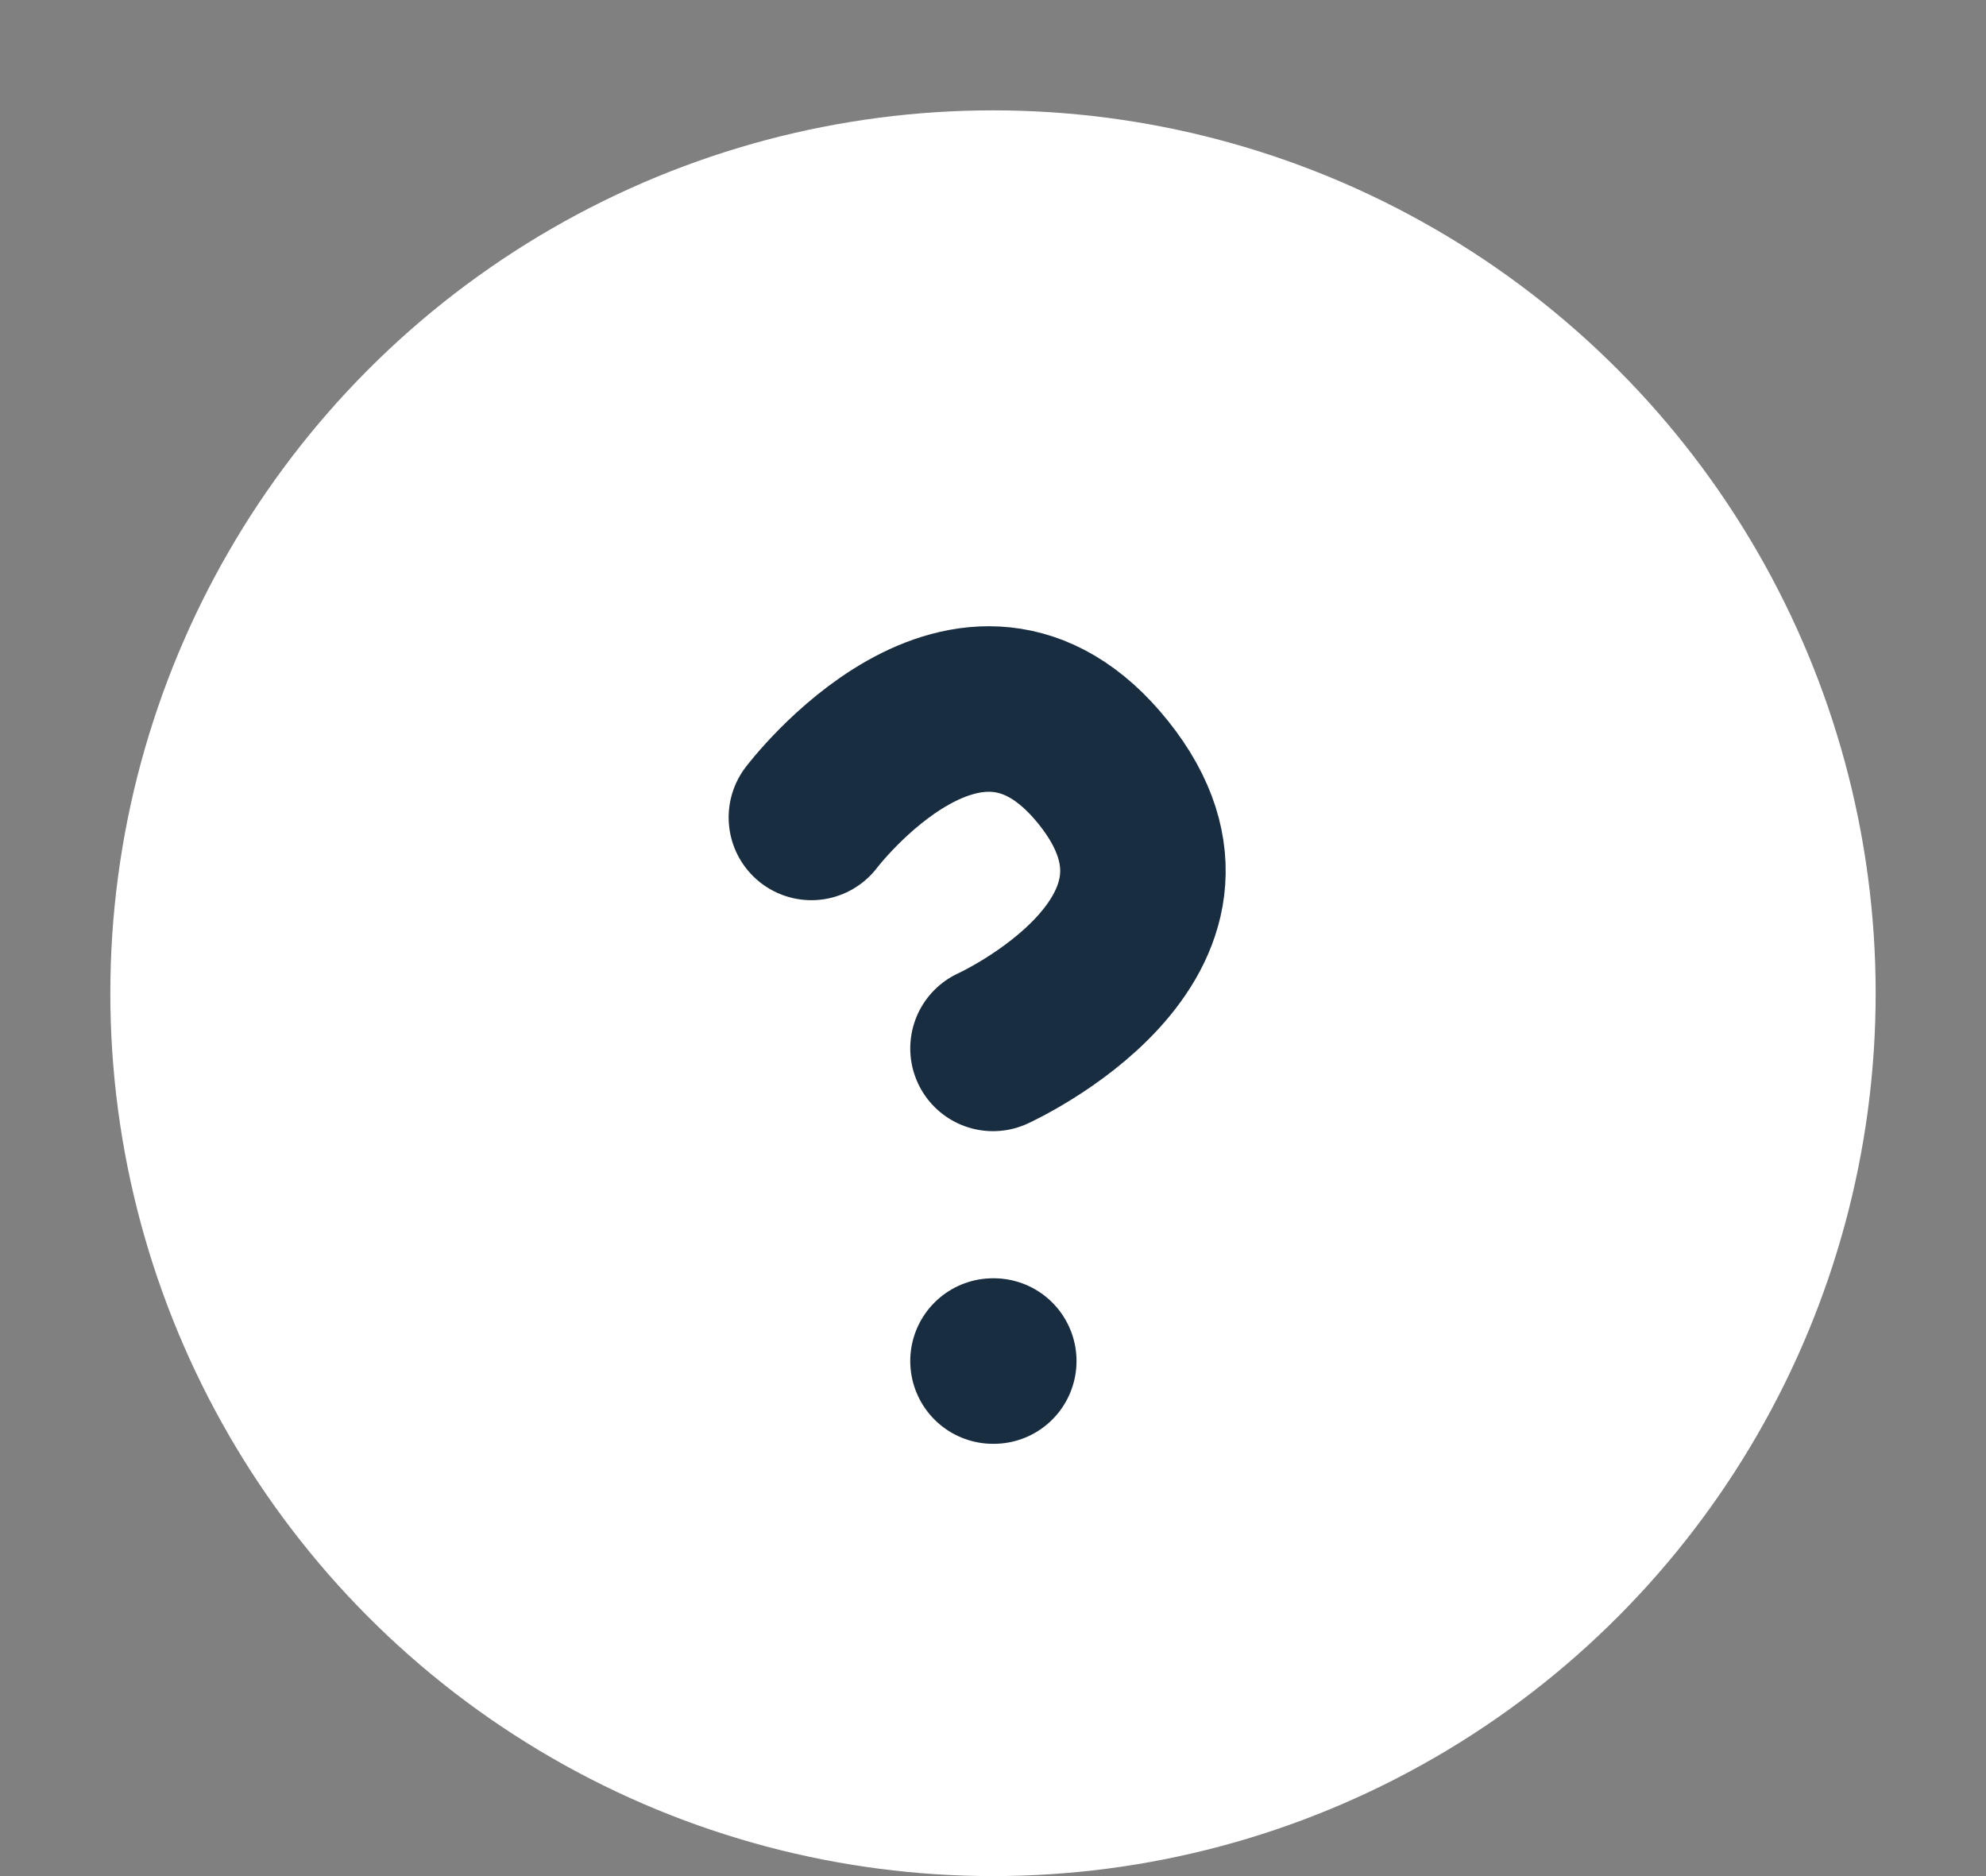
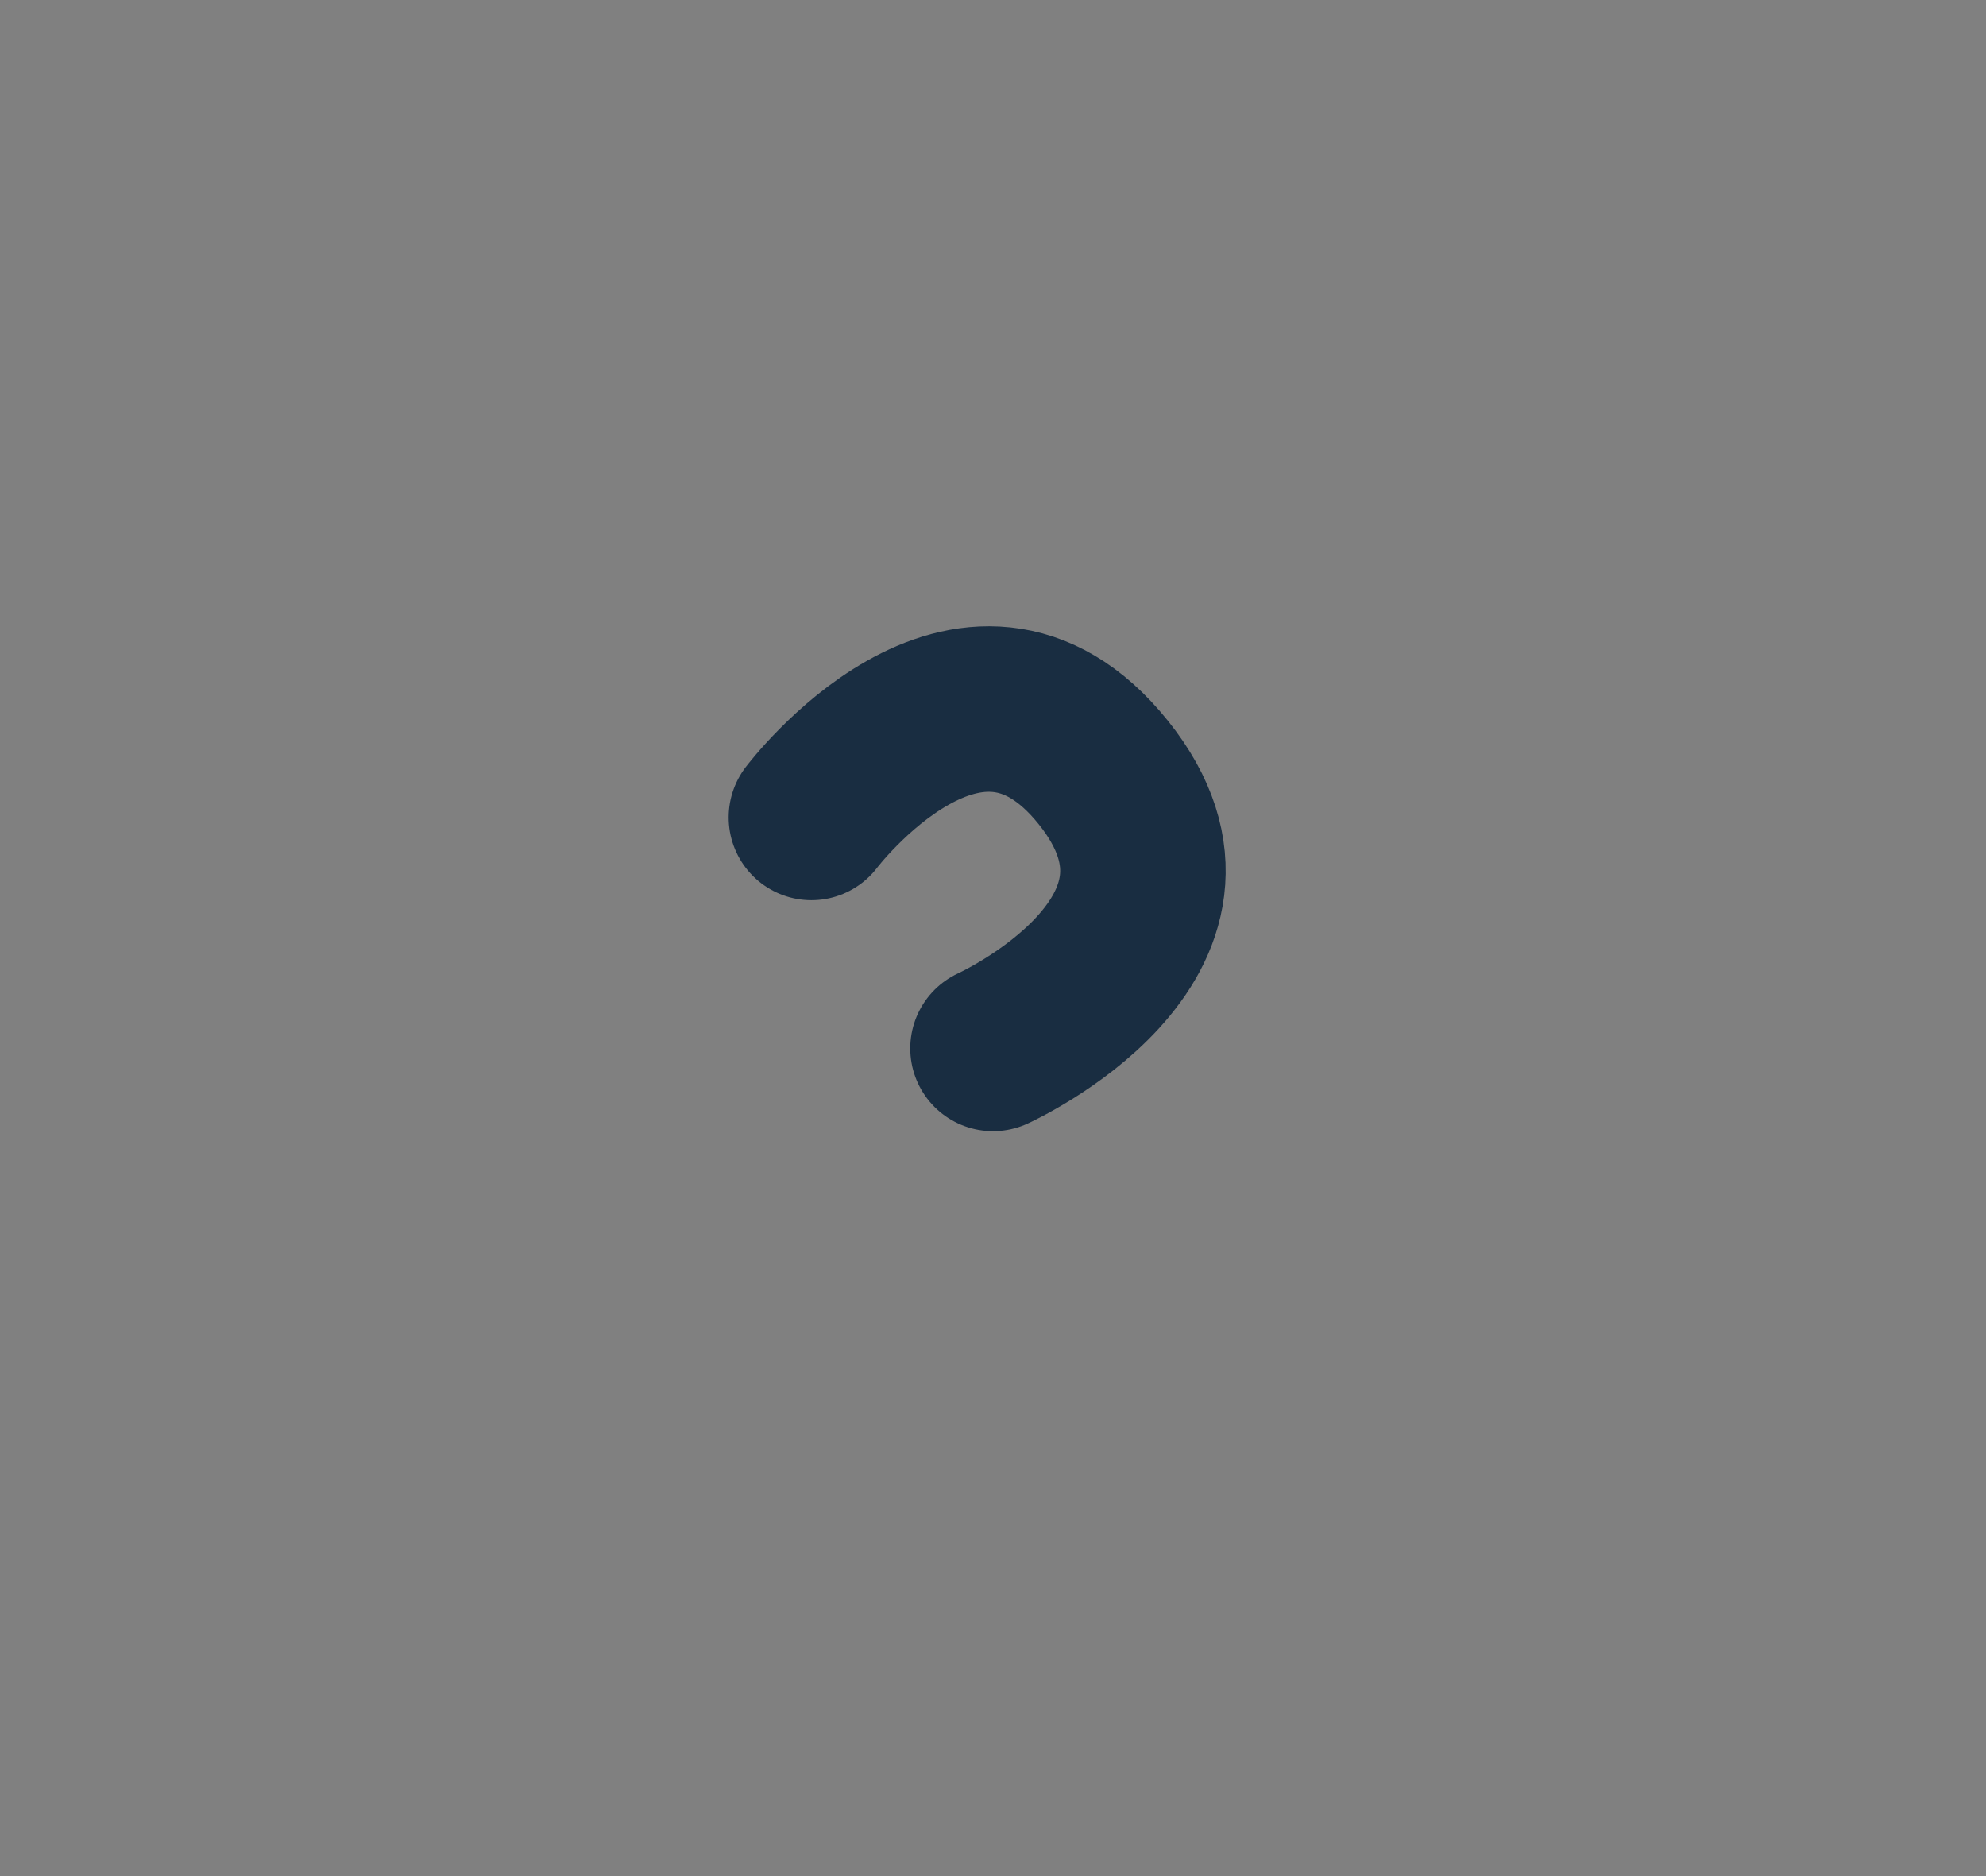
<svg xmlns="http://www.w3.org/2000/svg" width="18" height="17" viewBox="0 0 18 17" fill="none">
  <rect x="0" y="0" width="18" height="17" fill="#808080" stroke="none" />
-   <circle cx="9" cy="9" r="8" fill="#fff" />
-   <path d="M7.354 7.407S8.797 5.5 10 7c1.202 1.5-1 2.5-1 2.5M9 12.333h.007" stroke="#192D41" stroke-width="1.5" stroke-linecap="round" stroke-linejoin="round" />
+   <path d="M7.354 7.407S8.797 5.5 10 7c1.202 1.5-1 2.5-1 2.5M9 12.333" stroke="#192D41" stroke-width="1.5" stroke-linecap="round" stroke-linejoin="round" />
</svg>